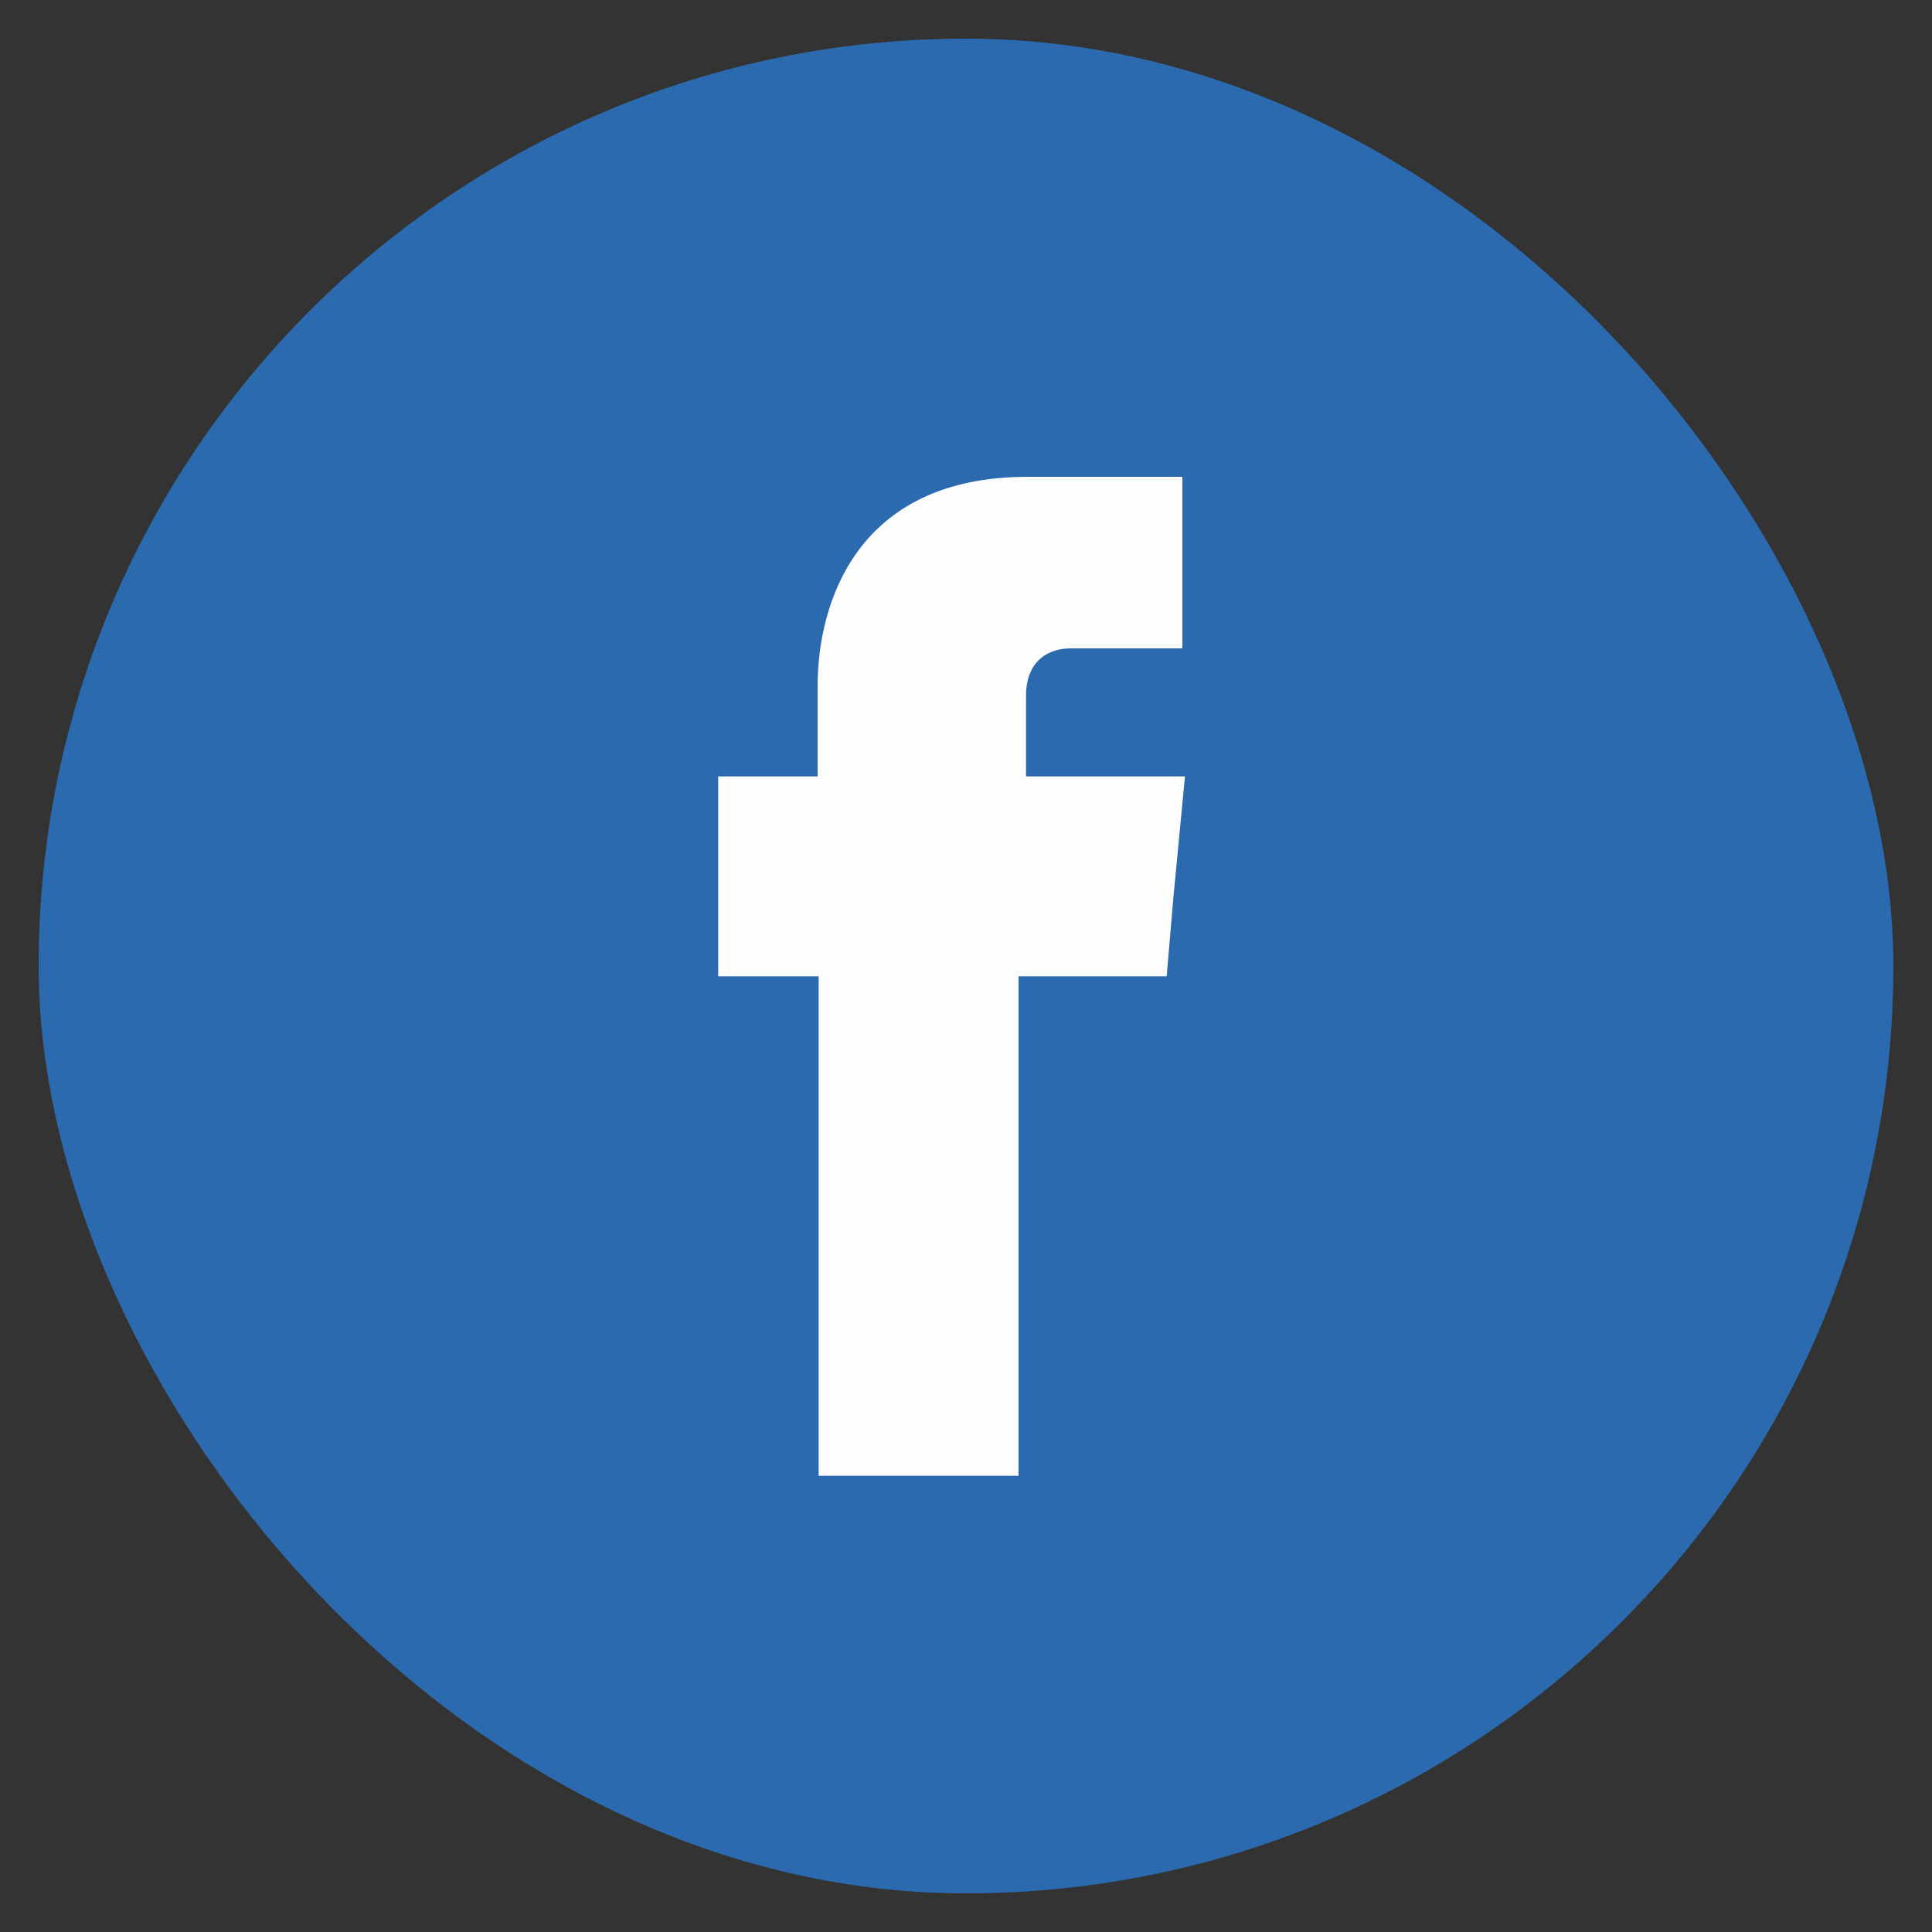
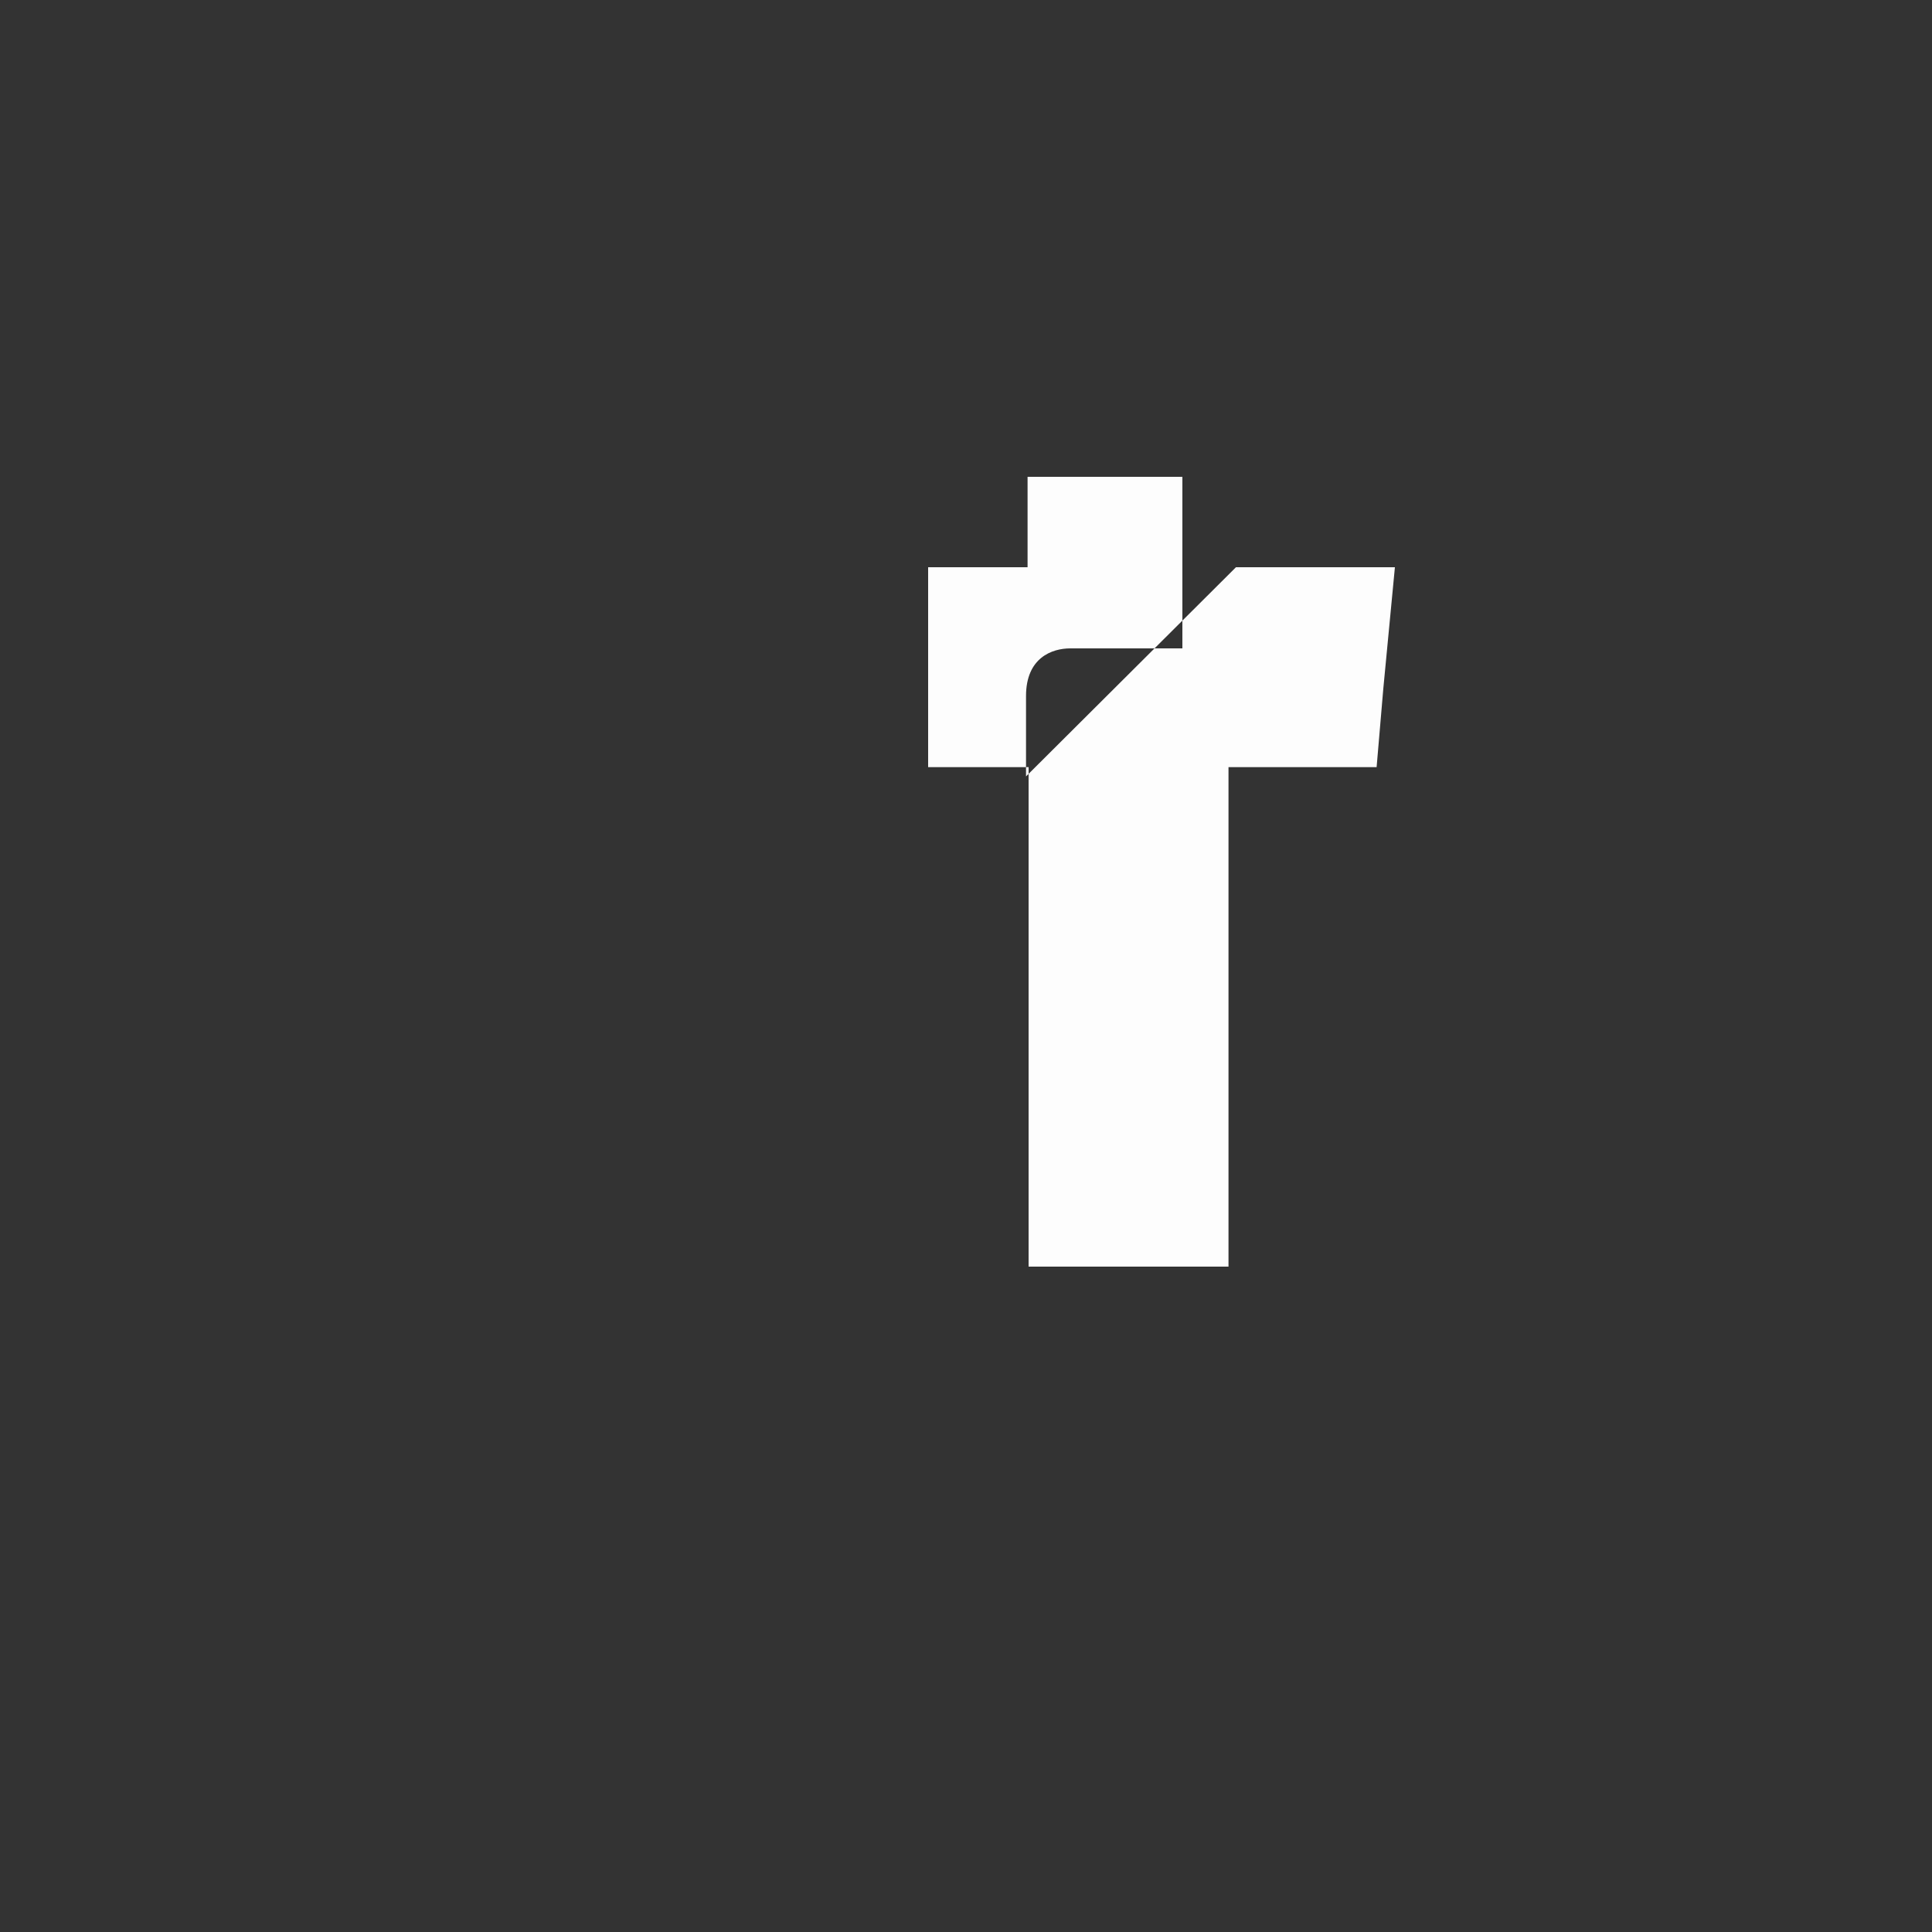
<svg xmlns="http://www.w3.org/2000/svg" id="Layer_1" viewBox="0 0 75 75">
  <rect x="0" y="0" width="75" height="75" fill="#333333" stroke="none" />
  <defs>
    <style>
      .cls-1 {
        fill: #2b6aaf;
      }

      .cls-2 {
        fill: #fdfdfd;
        fill-rule: evenodd;
      }
    </style>
  </defs>
-   <rect class="cls-1" x="1.5" y="1.5" width="72" height="72" rx="36" ry="36" />
-   <path class="cls-2" d="M39.83,30.14v-3.12c0-1.49,1.01-1.85,1.72-1.85h4.35v-6.66h-6.01c-6.66,0-8.15,4.94-8.15,8.12v3.51h-3.86v7.76h3.9v19.39h7.76v-19.39h5.75l.26-3.05.45-4.71h-6.17Z" />
+   <path class="cls-2" d="M39.83,30.14v-3.12c0-1.49,1.01-1.85,1.72-1.85h4.35v-6.66h-6.01v3.51h-3.86v7.76h3.9v19.39h7.76v-19.39h5.75l.26-3.05.45-4.71h-6.17Z" />
</svg>